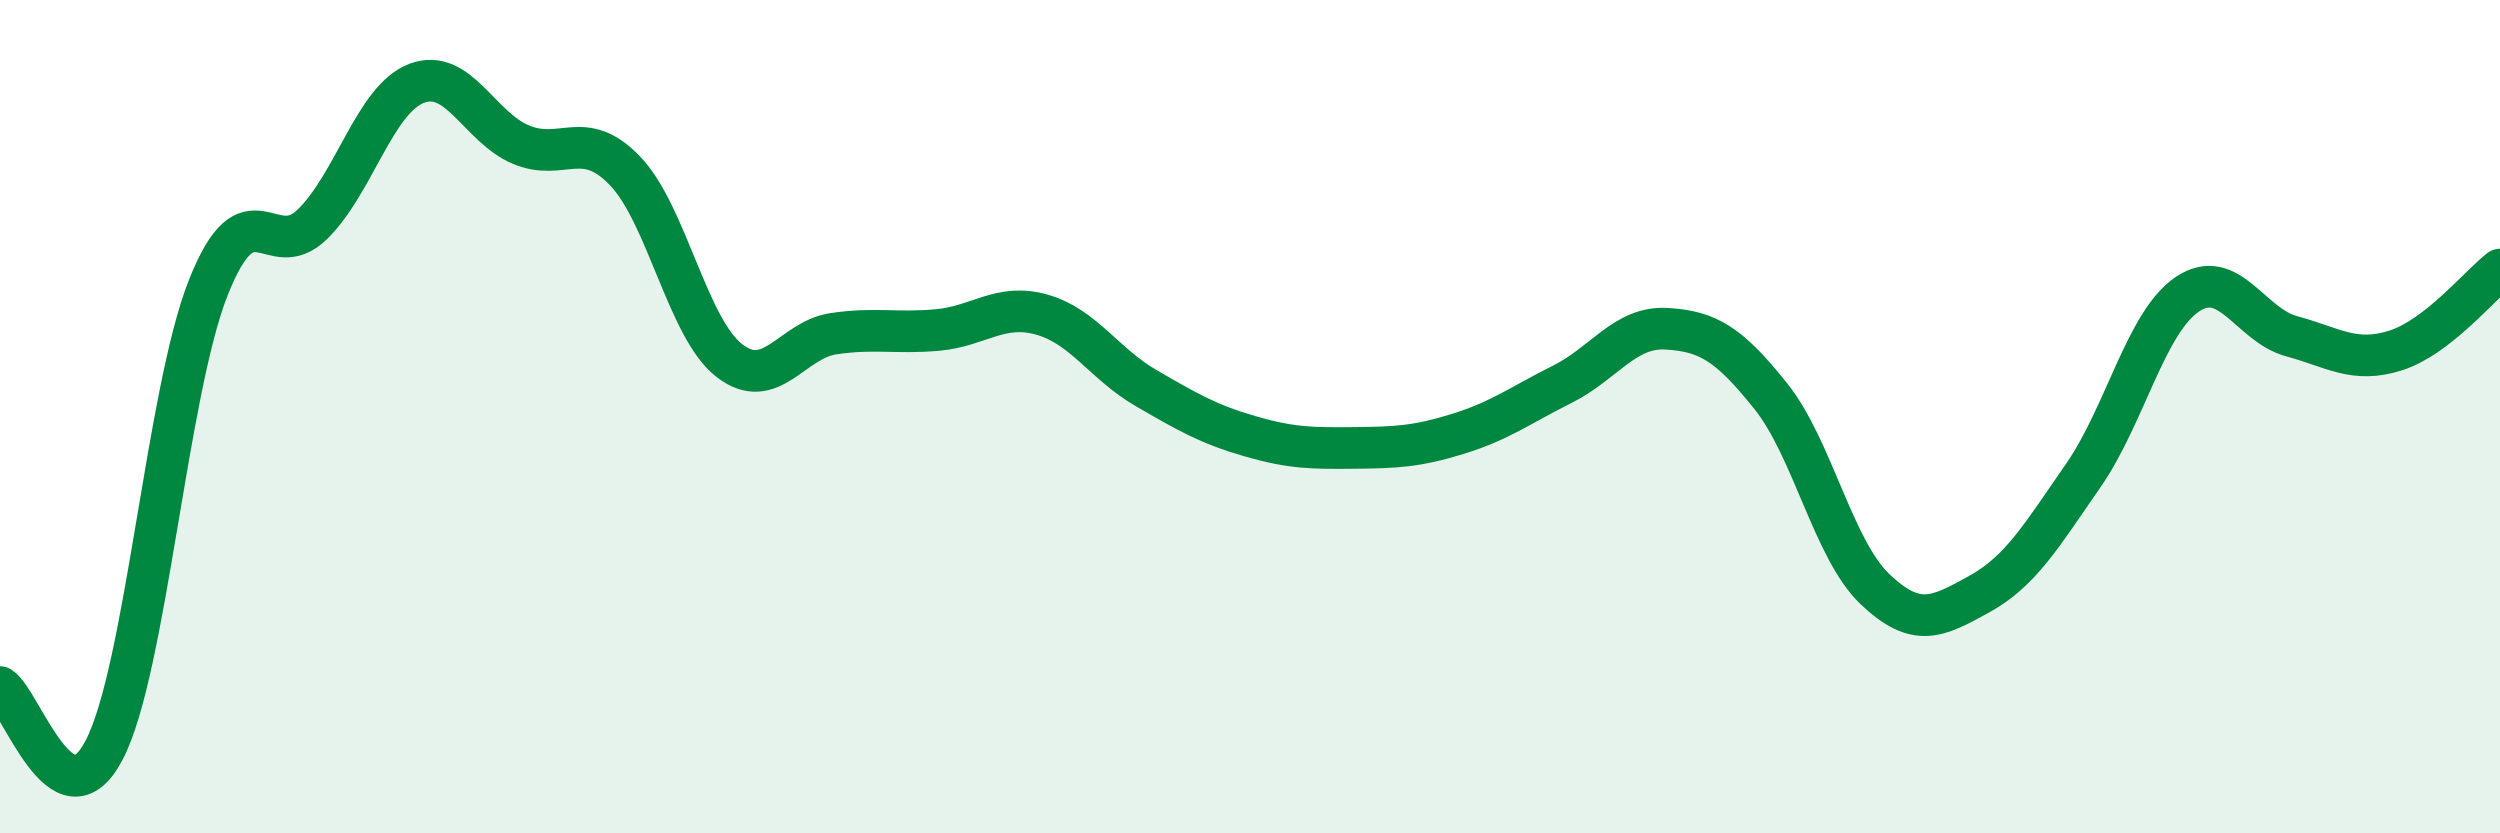
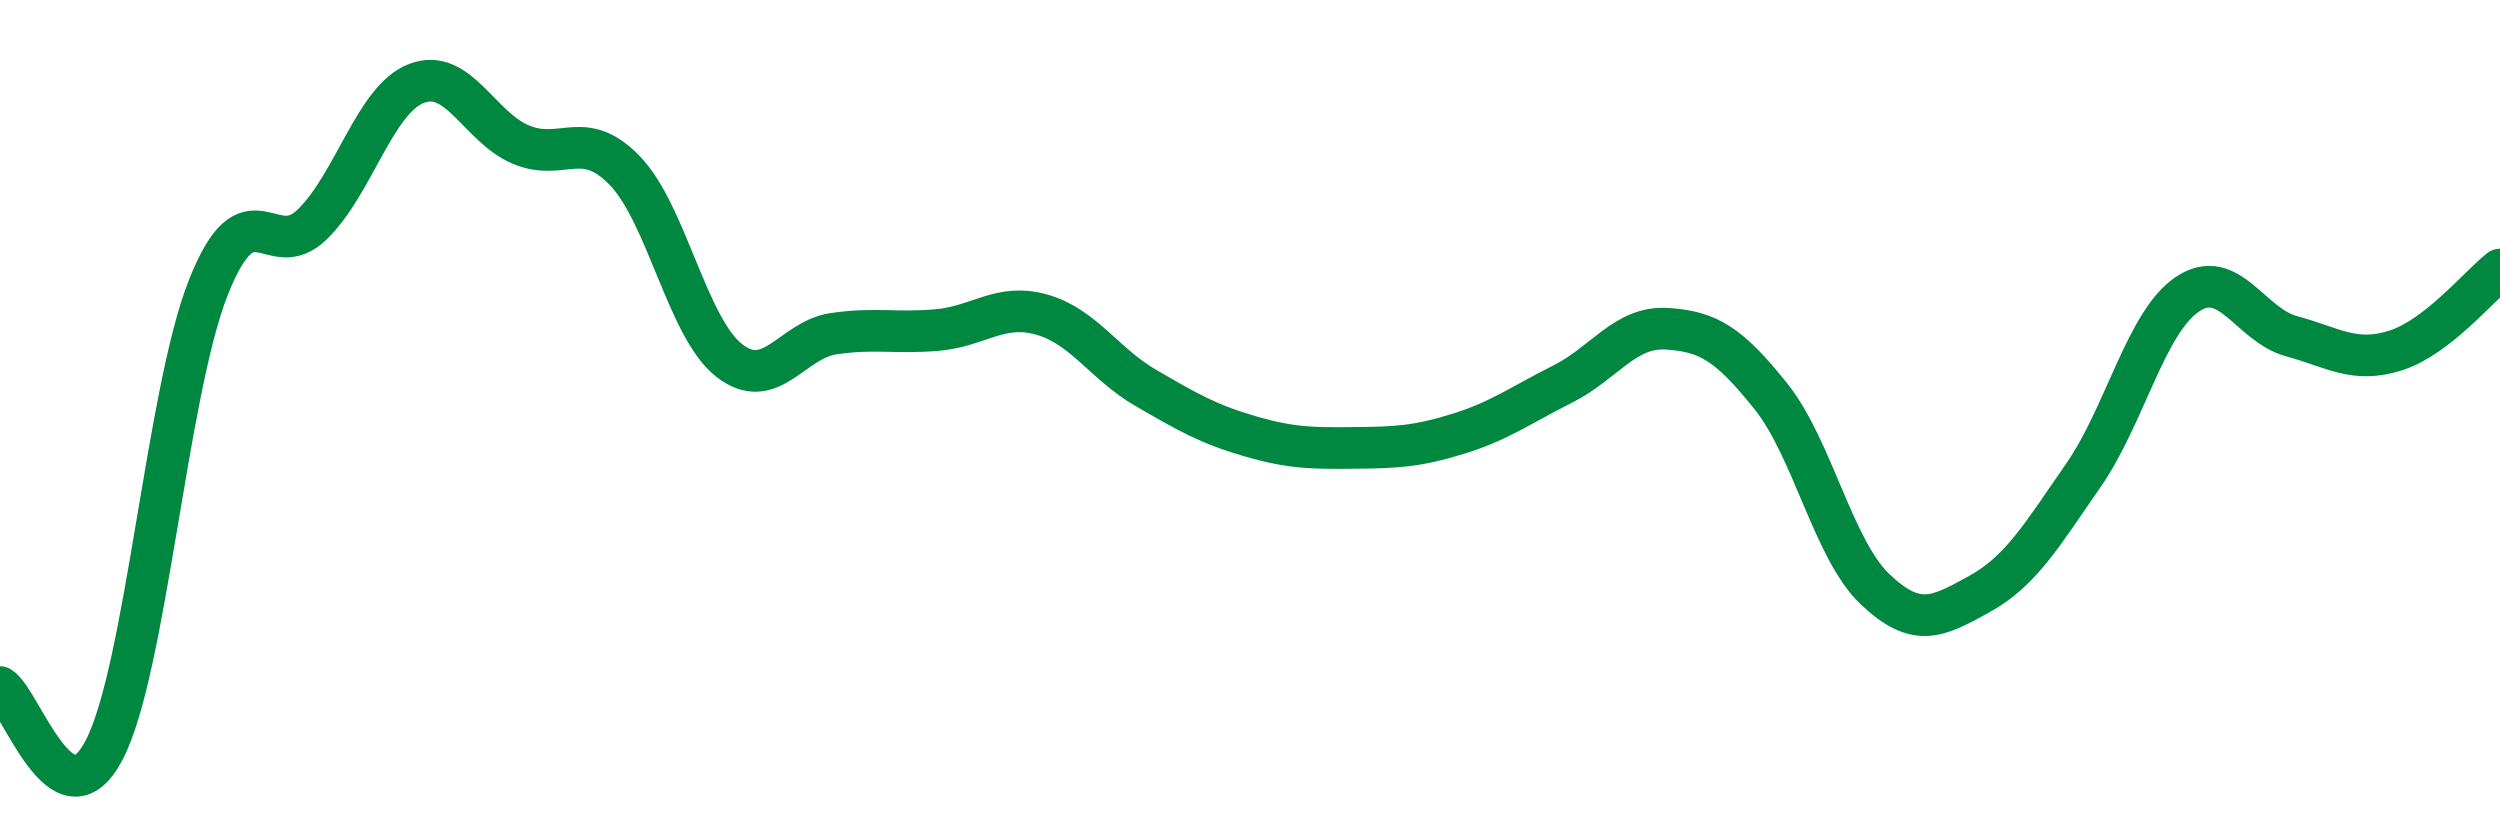
<svg xmlns="http://www.w3.org/2000/svg" width="60" height="20" viewBox="0 0 60 20">
-   <path d="M 0,16.49 C 0.5,16.79 1.5,19.92 2.5,18 C 3.5,16.08 4,9.42 5,6.9 C 6,4.38 6.5,6.36 7.5,5.38 C 8.5,4.4 9,2.38 10,2 C 11,1.62 11.5,3.05 12.5,3.47 C 13.5,3.89 14,3.06 15,4.1 C 16,5.14 16.5,7.87 17.5,8.65 C 18.5,9.43 19,8.16 20,8.01 C 21,7.86 21.5,8.01 22.5,7.92 C 23.5,7.83 24,7.27 25,7.55 C 26,7.83 26.5,8.73 27.5,9.31 C 28.5,9.89 29,10.18 30,10.47 C 31,10.76 31.5,10.76 32.5,10.75 C 33.5,10.74 34,10.72 35,10.41 C 36,10.1 36.5,9.72 37.5,9.22 C 38.5,8.72 39,7.83 40,7.89 C 41,7.95 41.5,8.26 42.5,9.51 C 43.5,10.76 44,13.19 45,14.14 C 46,15.09 46.5,14.81 47.5,14.26 C 48.5,13.71 49,12.85 50,11.41 C 51,9.97 51.5,7.73 52.5,7.06 C 53.5,6.39 54,7.8 55,8.07 C 56,8.34 56.5,8.73 57.5,8.41 C 58.5,8.09 59.5,6.86 60,6.47L60 20L0 20Z" fill="#008740" opacity="0.1" stroke-linecap="round" stroke-linejoin="round" />
  <path d="M 0,16.49 C 0.5,16.79 1.5,19.92 2.5,18 C 3.5,16.08 4,9.42 5,6.9 C 6,4.38 6.5,6.36 7.5,5.38 C 8.5,4.4 9,2.38 10,2 C 11,1.62 11.5,3.05 12.5,3.47 C 13.5,3.89 14,3.06 15,4.1 C 16,5.14 16.5,7.87 17.5,8.65 C 18.5,9.43 19,8.16 20,8.01 C 21,7.86 21.5,8.01 22.5,7.92 C 23.5,7.83 24,7.27 25,7.55 C 26,7.83 26.5,8.73 27.5,9.31 C 28.5,9.89 29,10.18 30,10.47 C 31,10.76 31.5,10.76 32.5,10.75 C 33.5,10.74 34,10.72 35,10.41 C 36,10.1 36.5,9.72 37.5,9.22 C 38.5,8.72 39,7.83 40,7.89 C 41,7.95 41.5,8.26 42.5,9.51 C 43.5,10.76 44,13.19 45,14.14 C 46,15.09 46.5,14.81 47.5,14.26 C 48.5,13.71 49,12.85 50,11.41 C 51,9.97 51.5,7.73 52.5,7.06 C 53.5,6.39 54,7.8 55,8.07 C 56,8.34 56.5,8.73 57.5,8.41 C 58.5,8.09 59.5,6.86 60,6.47" stroke="#008740" stroke-width="1" fill="none" stroke-linecap="round" stroke-linejoin="round" />
</svg>